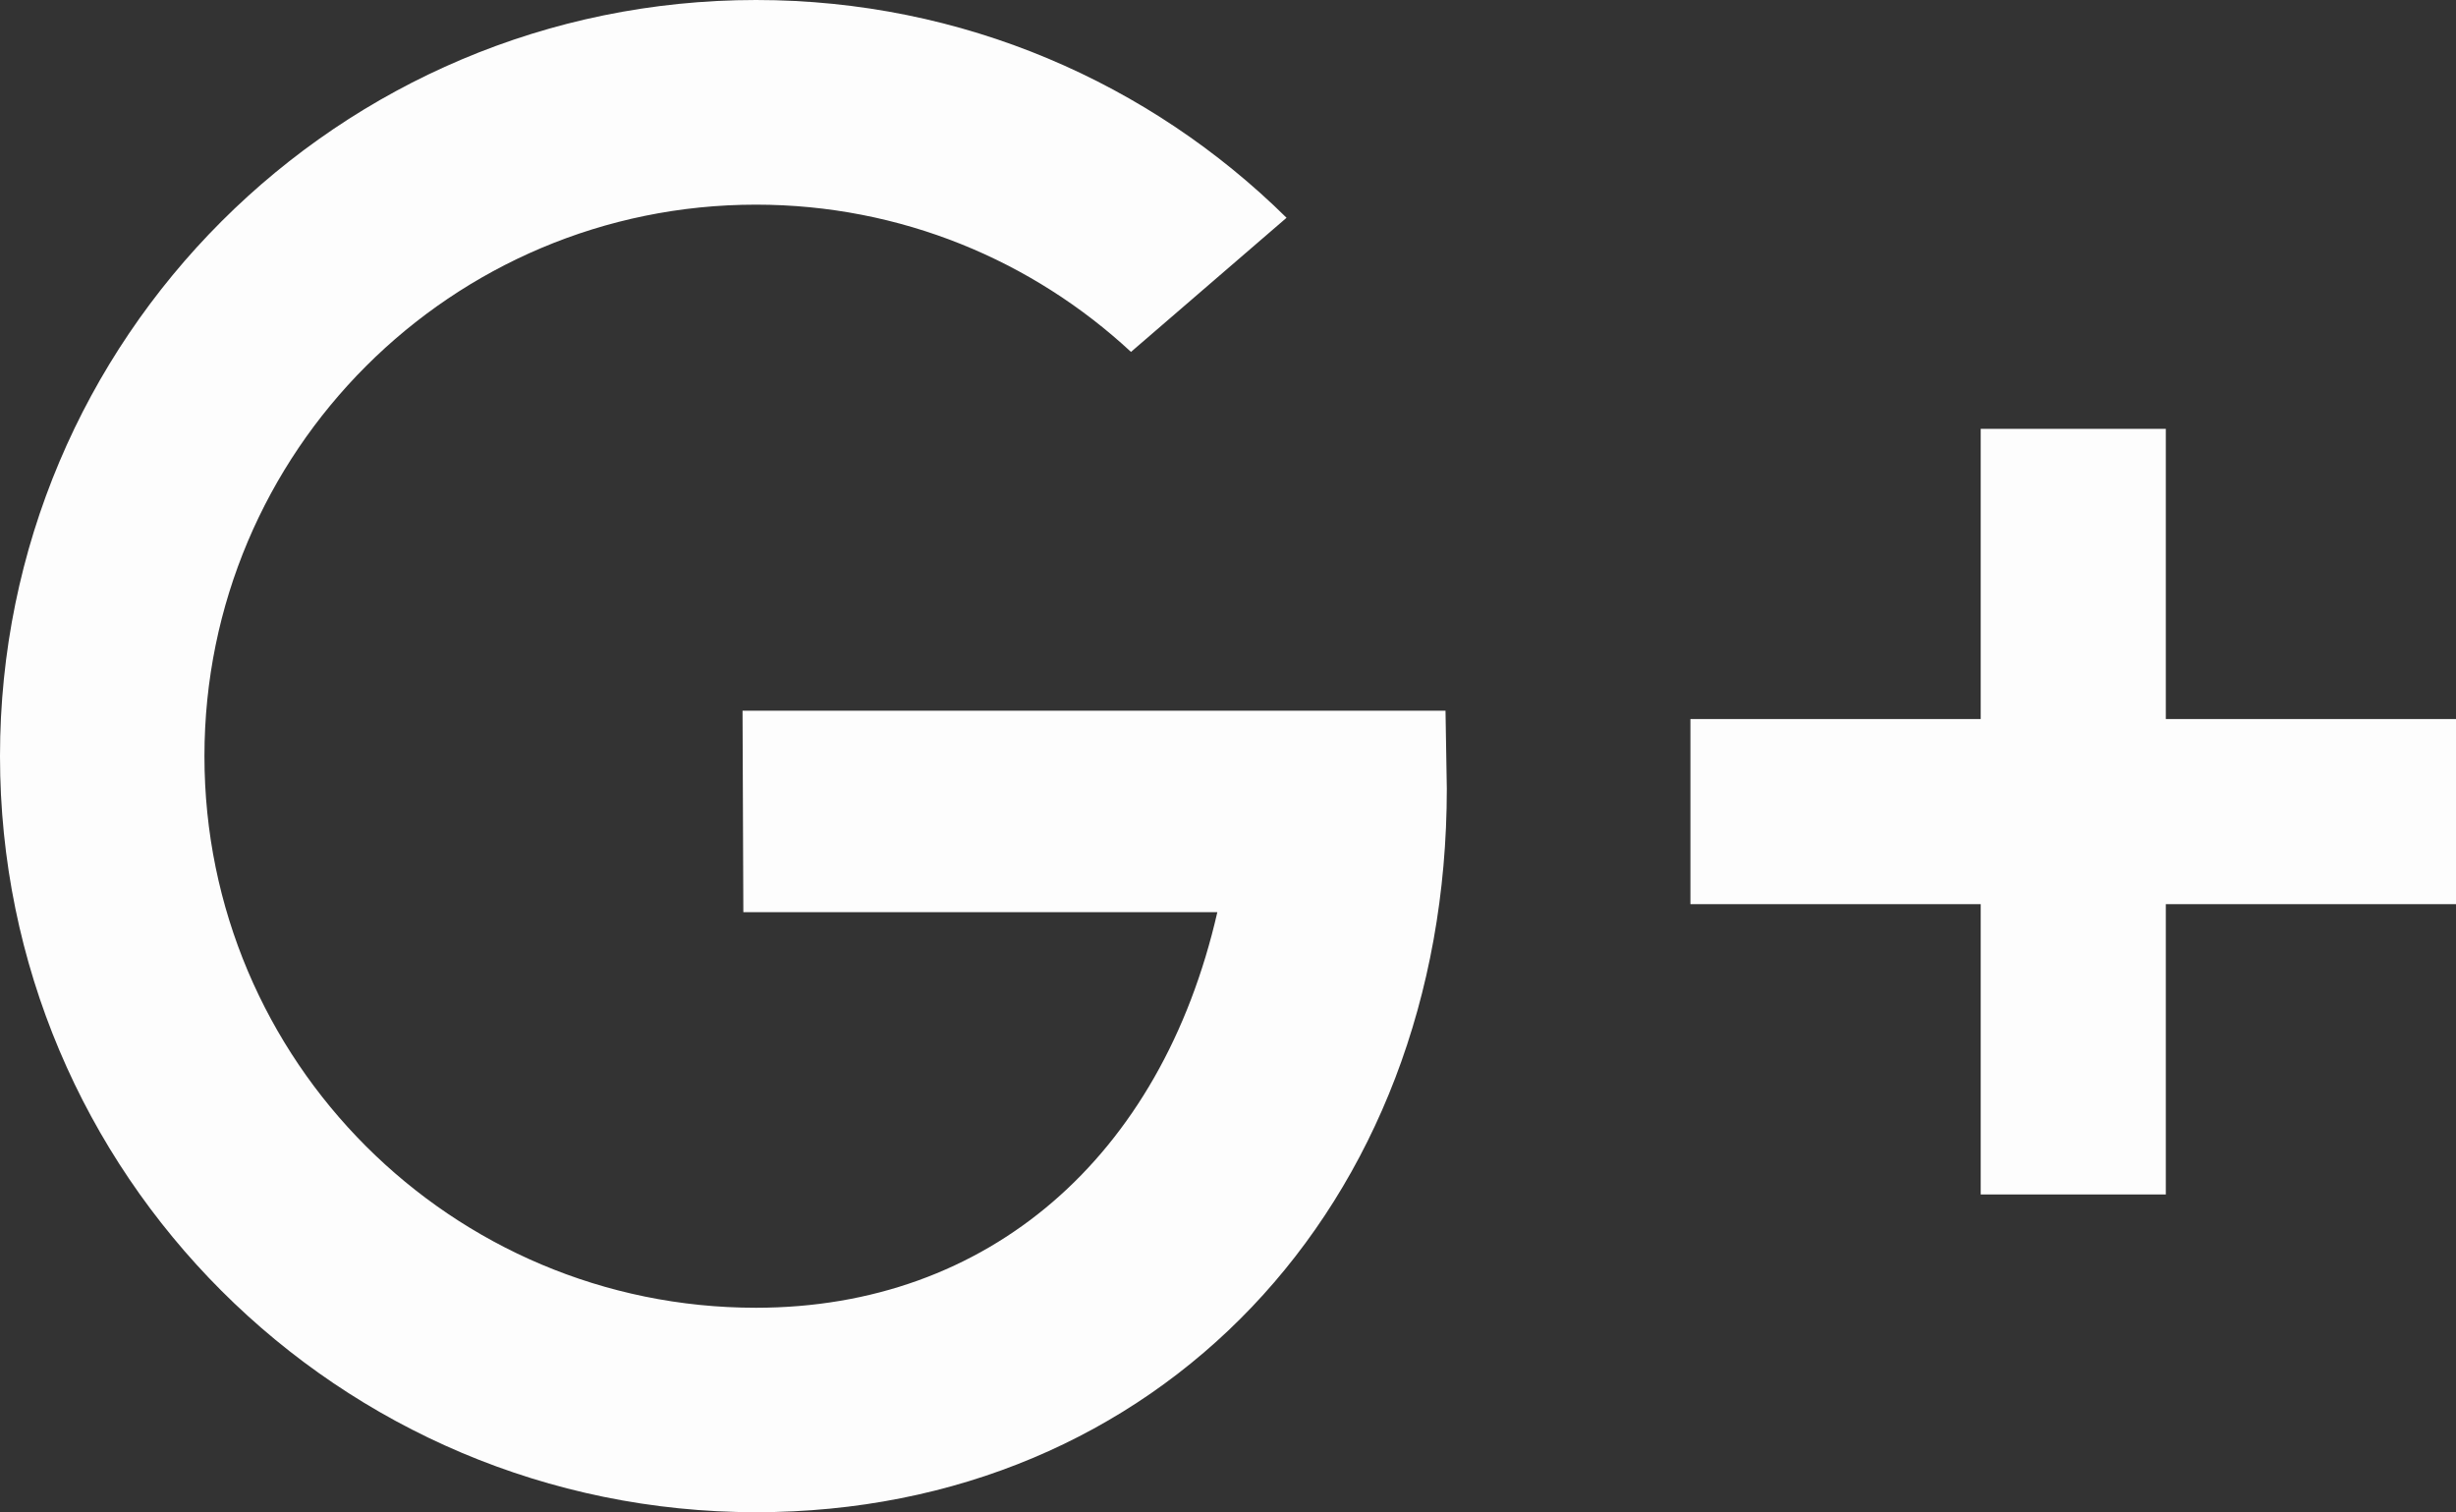
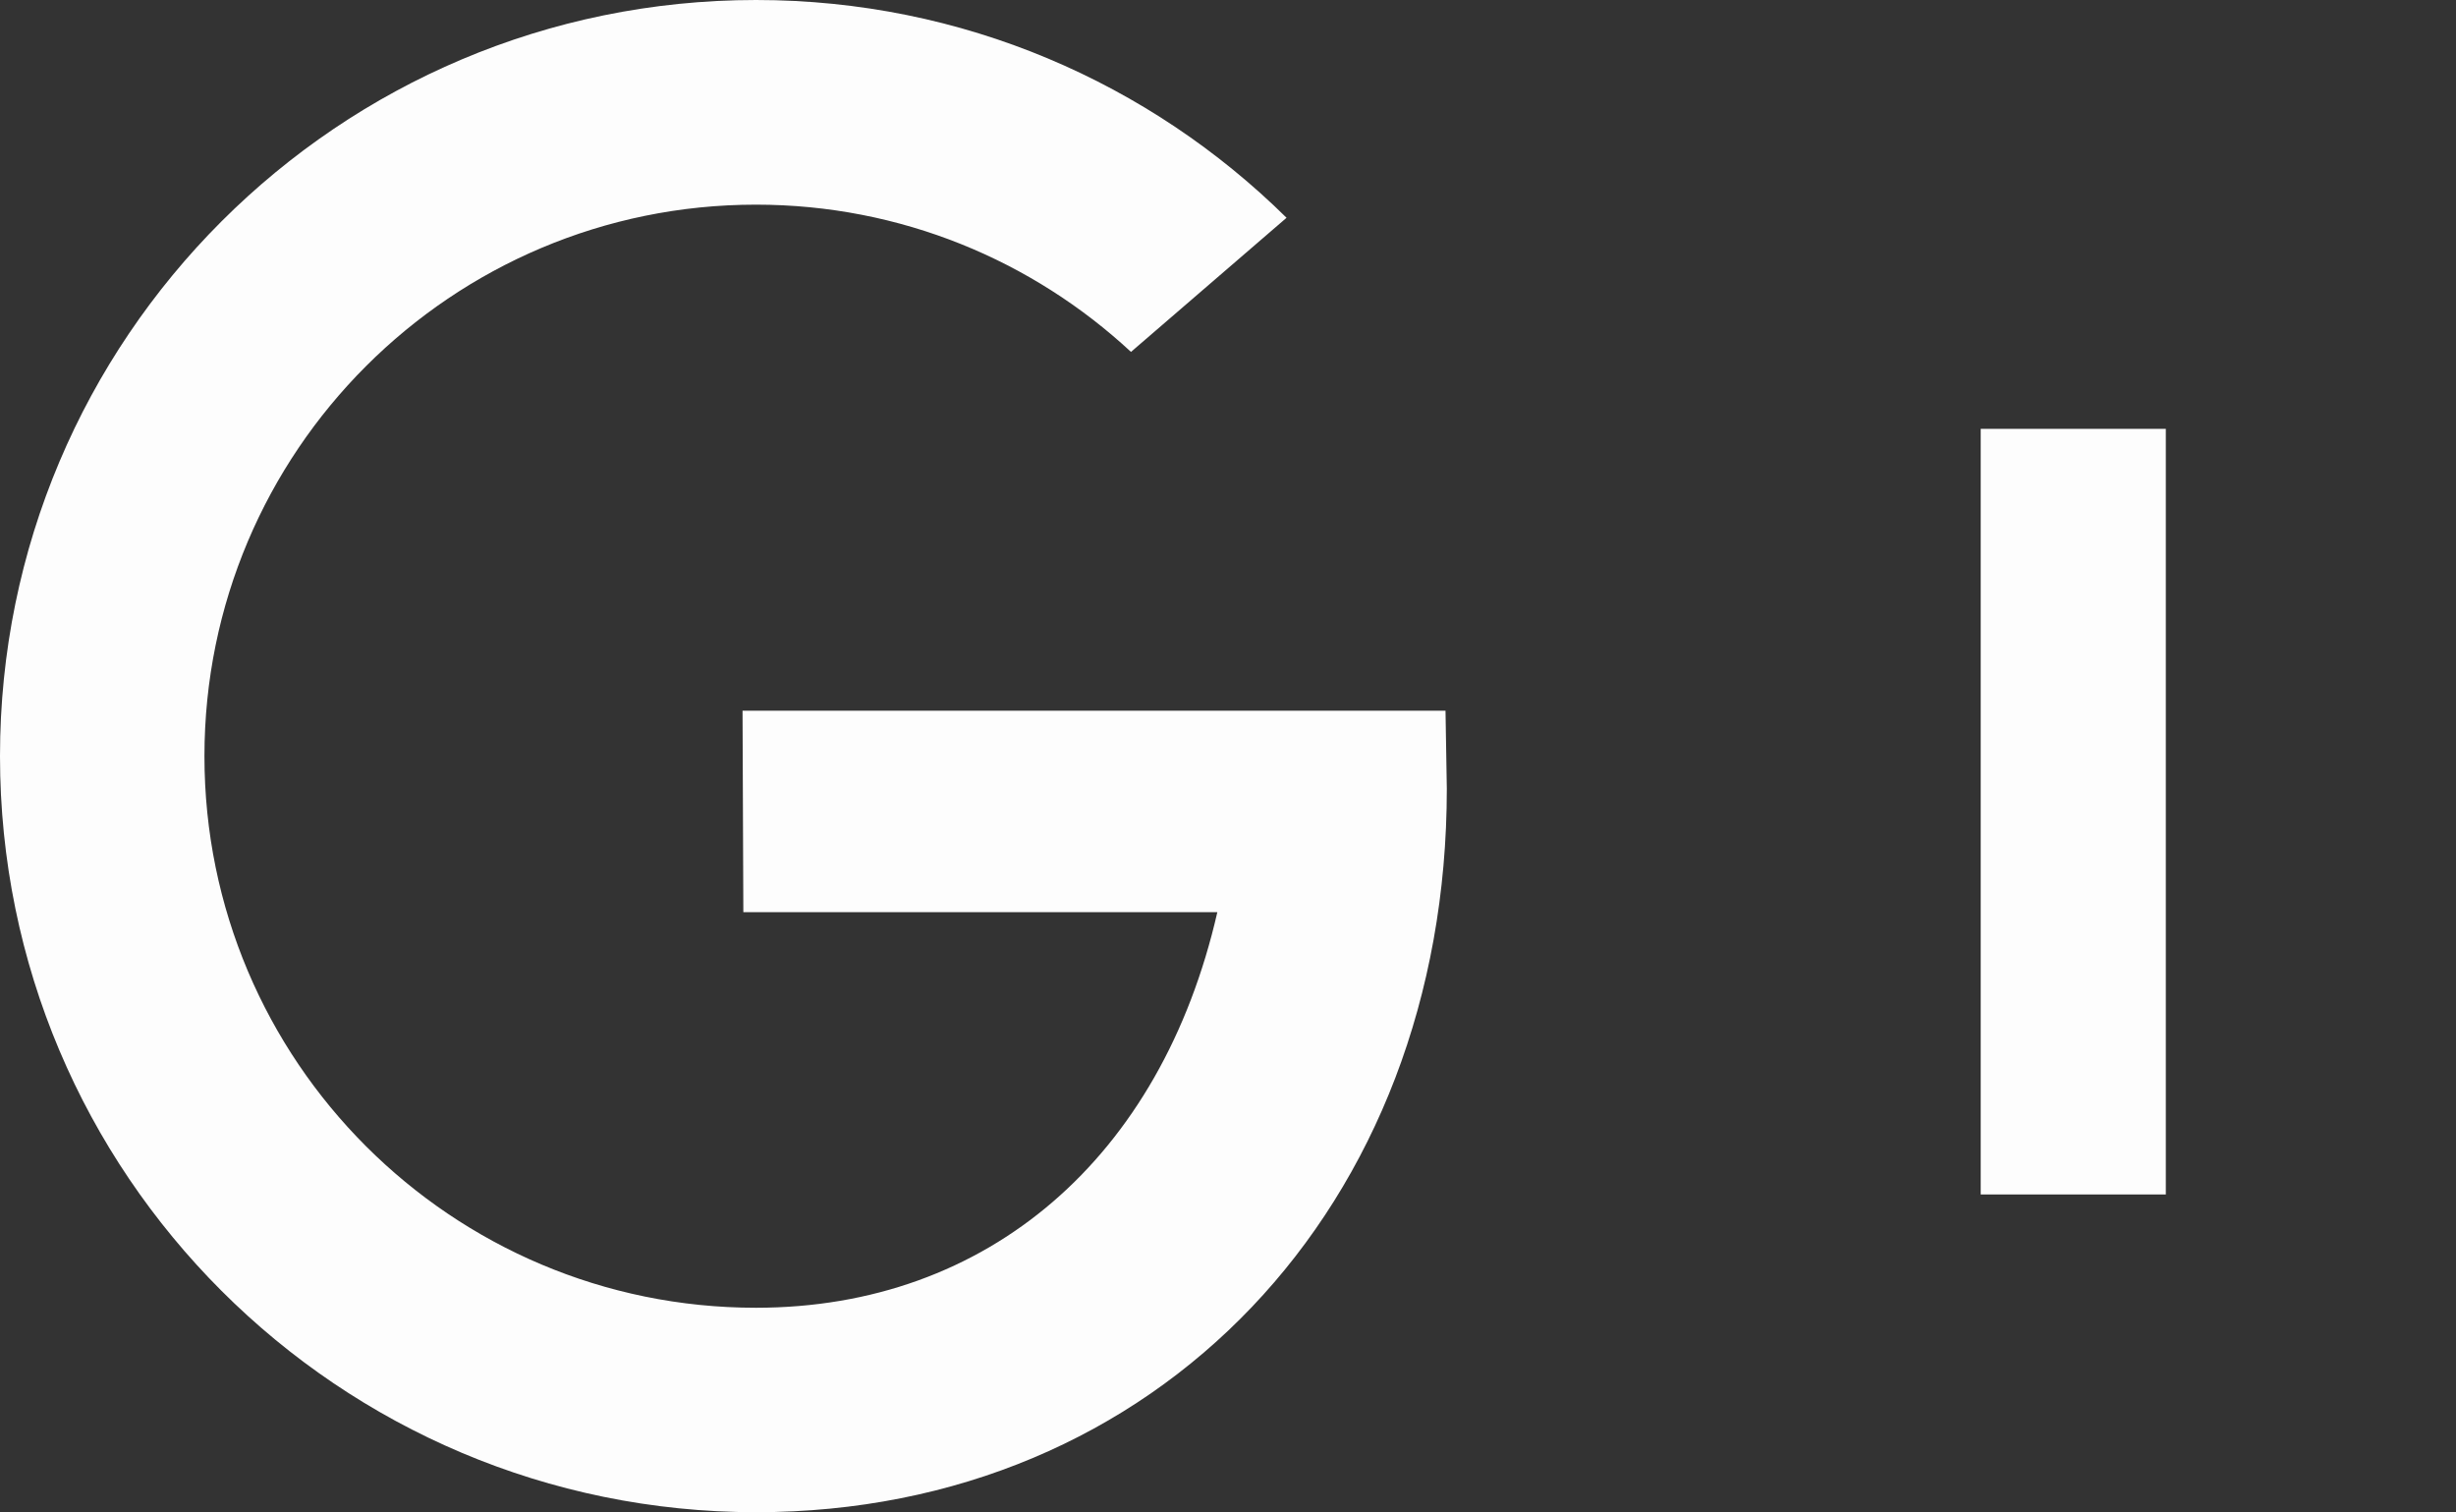
<svg xmlns="http://www.w3.org/2000/svg" version="1.1" x="0px" y="0px" width="24.519px" height="15.095px" viewBox="0 0 24.519 15.095" style="enable-background:new 0 0 24.519 15.095;" xml:space="preserve">
  <rect x="0" y="0" width="24.519" height="15.095" fill="#333333" stroke="none" />
  <style type="text/css">
	.st0{fill:#FDFDFD;}
</style>
  <defs>
</defs>
  <g>
    <g>
      <path class="st0" d="M14.431,7.095H7.413l0.008,2.011h4.732c-0.56,2.448-2.287,3.949-4.606,3.949    c-3.041,0-5.506-2.465-5.506-5.506c0-3.041,2.465-5.506,5.506-5.506c1.446,0,2.761,0.558,3.744,1.47l1.553-1.339    C11.482,0.829,9.612,0,7.548,0C3.379,0,0,3.379,0,7.548s3.379,7.548,7.548,7.548c4.003,0,6.896-3.053,6.896-7.222L14.431,7.095z" />
      <g>
-         <rect x="16.876" y="7.178" class="st0" width="7.643" height="1.848" />
        <rect x="19.774" y="4.281" class="st0" width="1.848" height="7.643" />
      </g>
    </g>
  </g>
</svg>